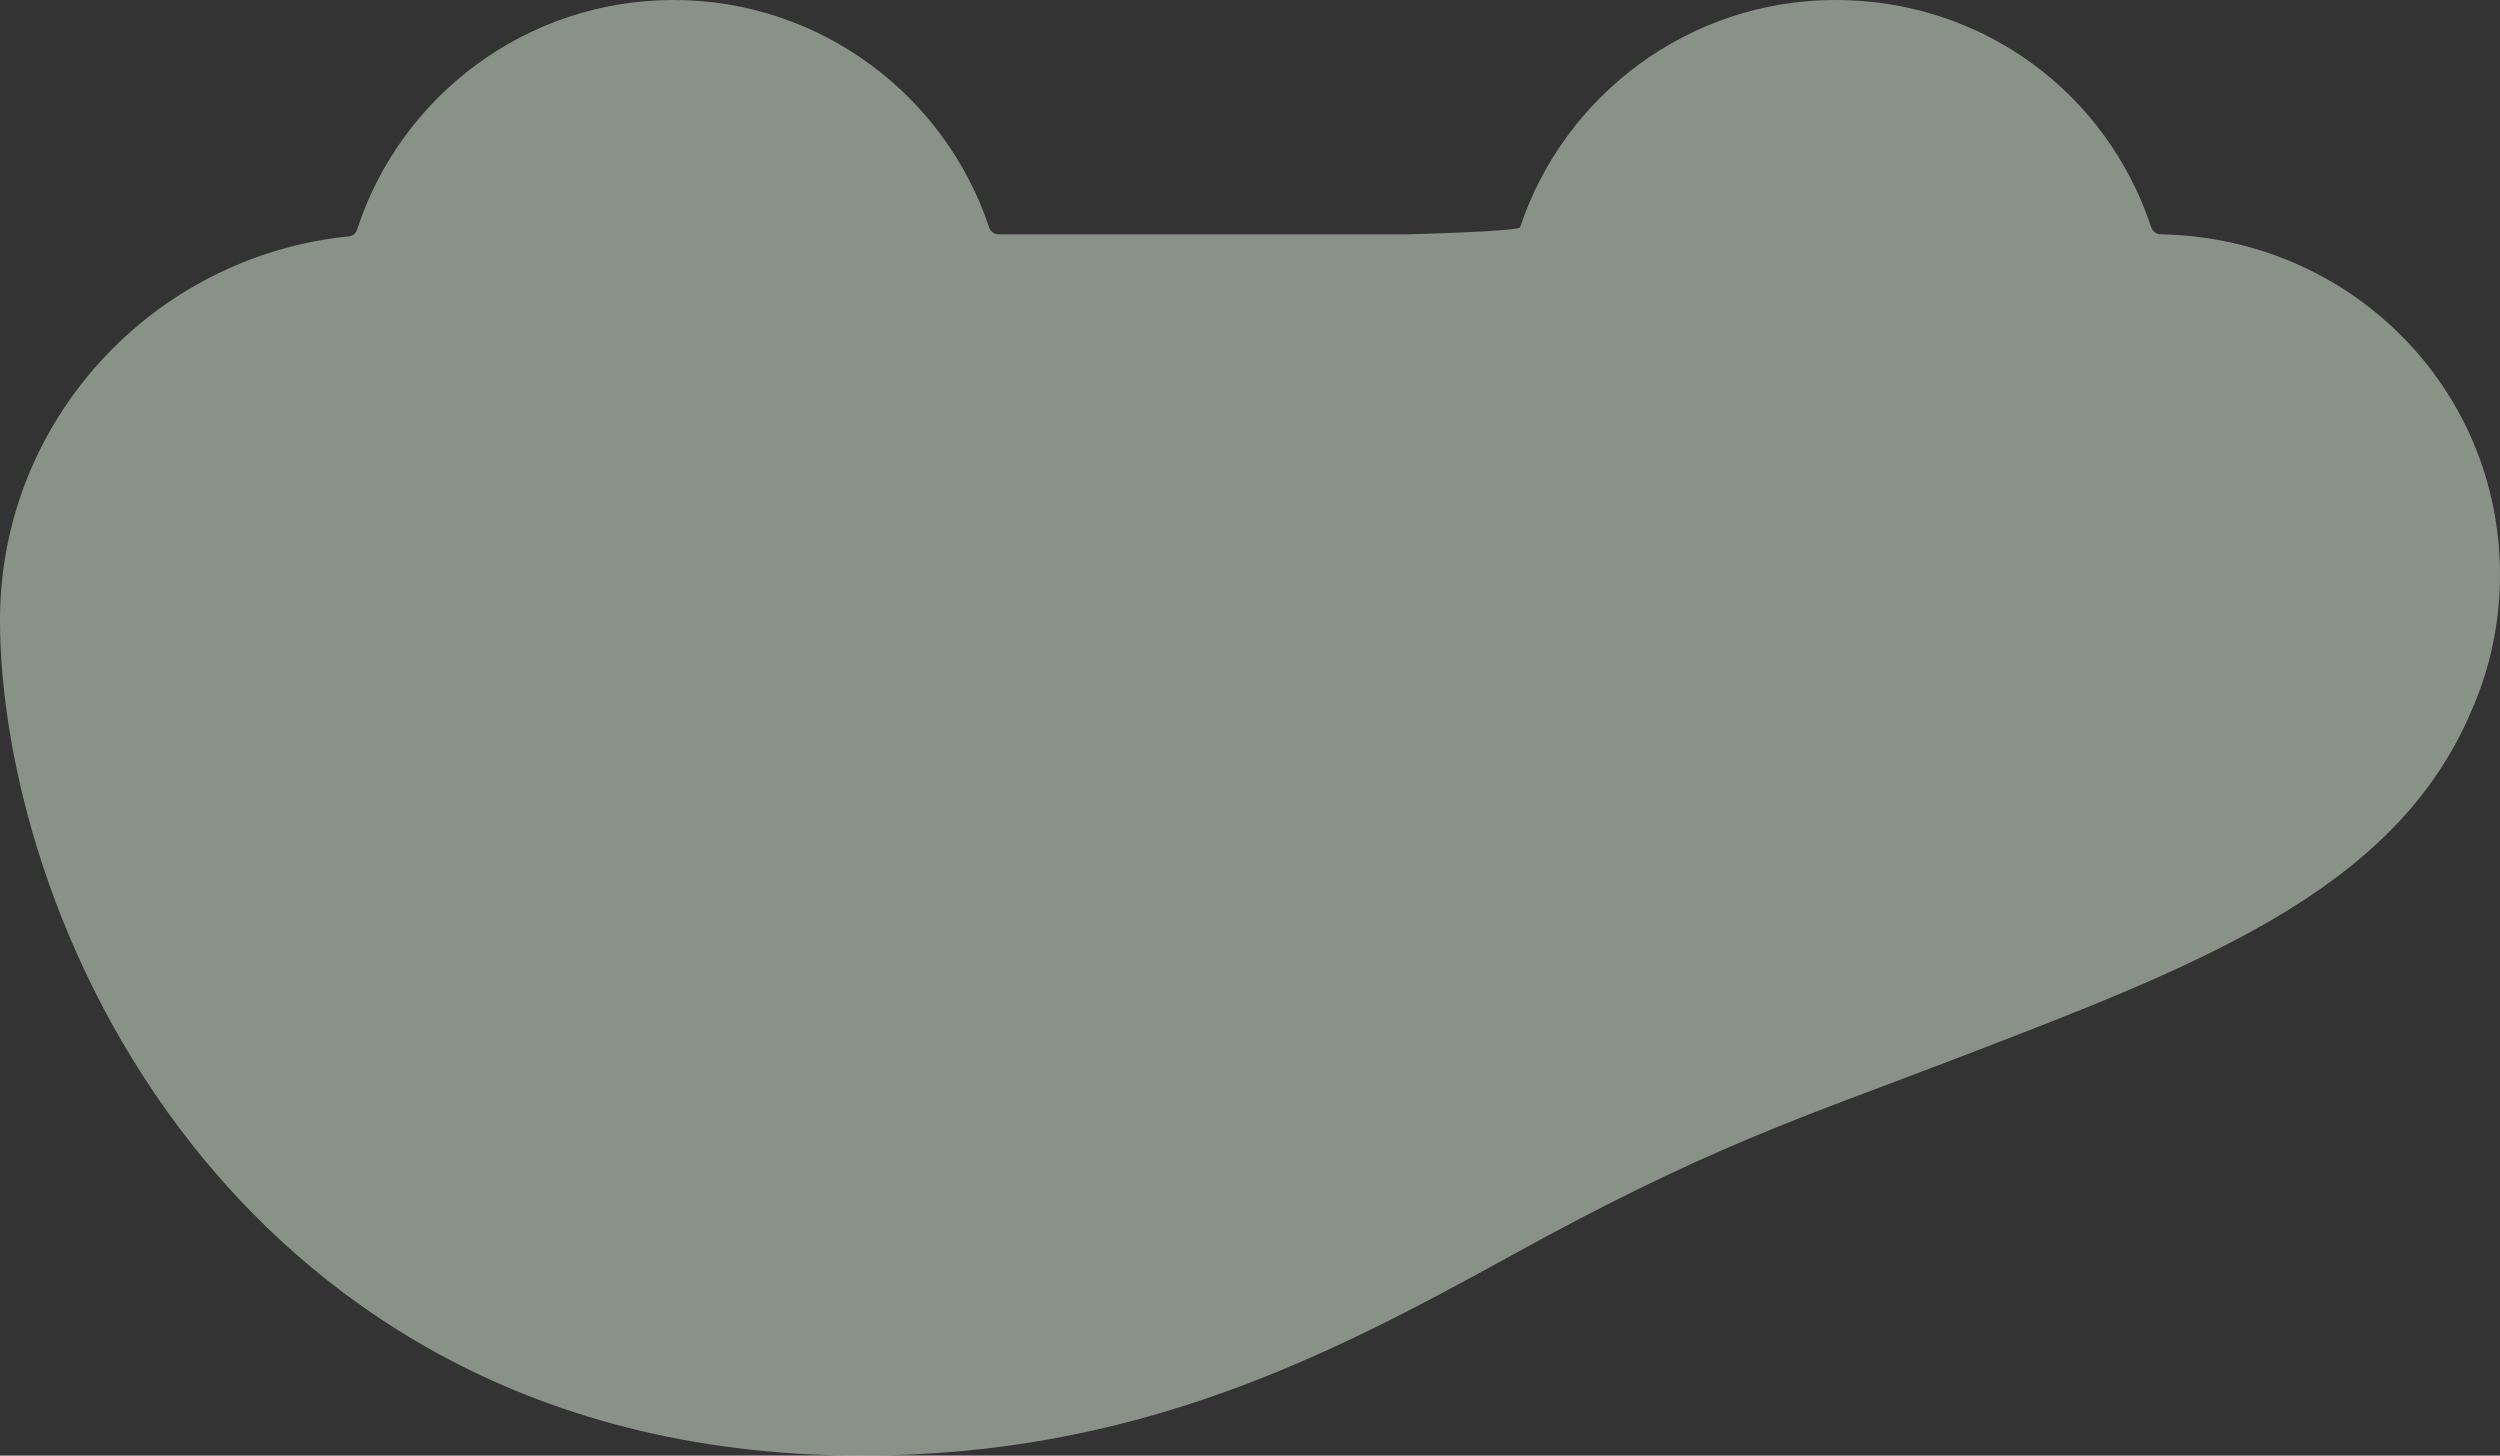
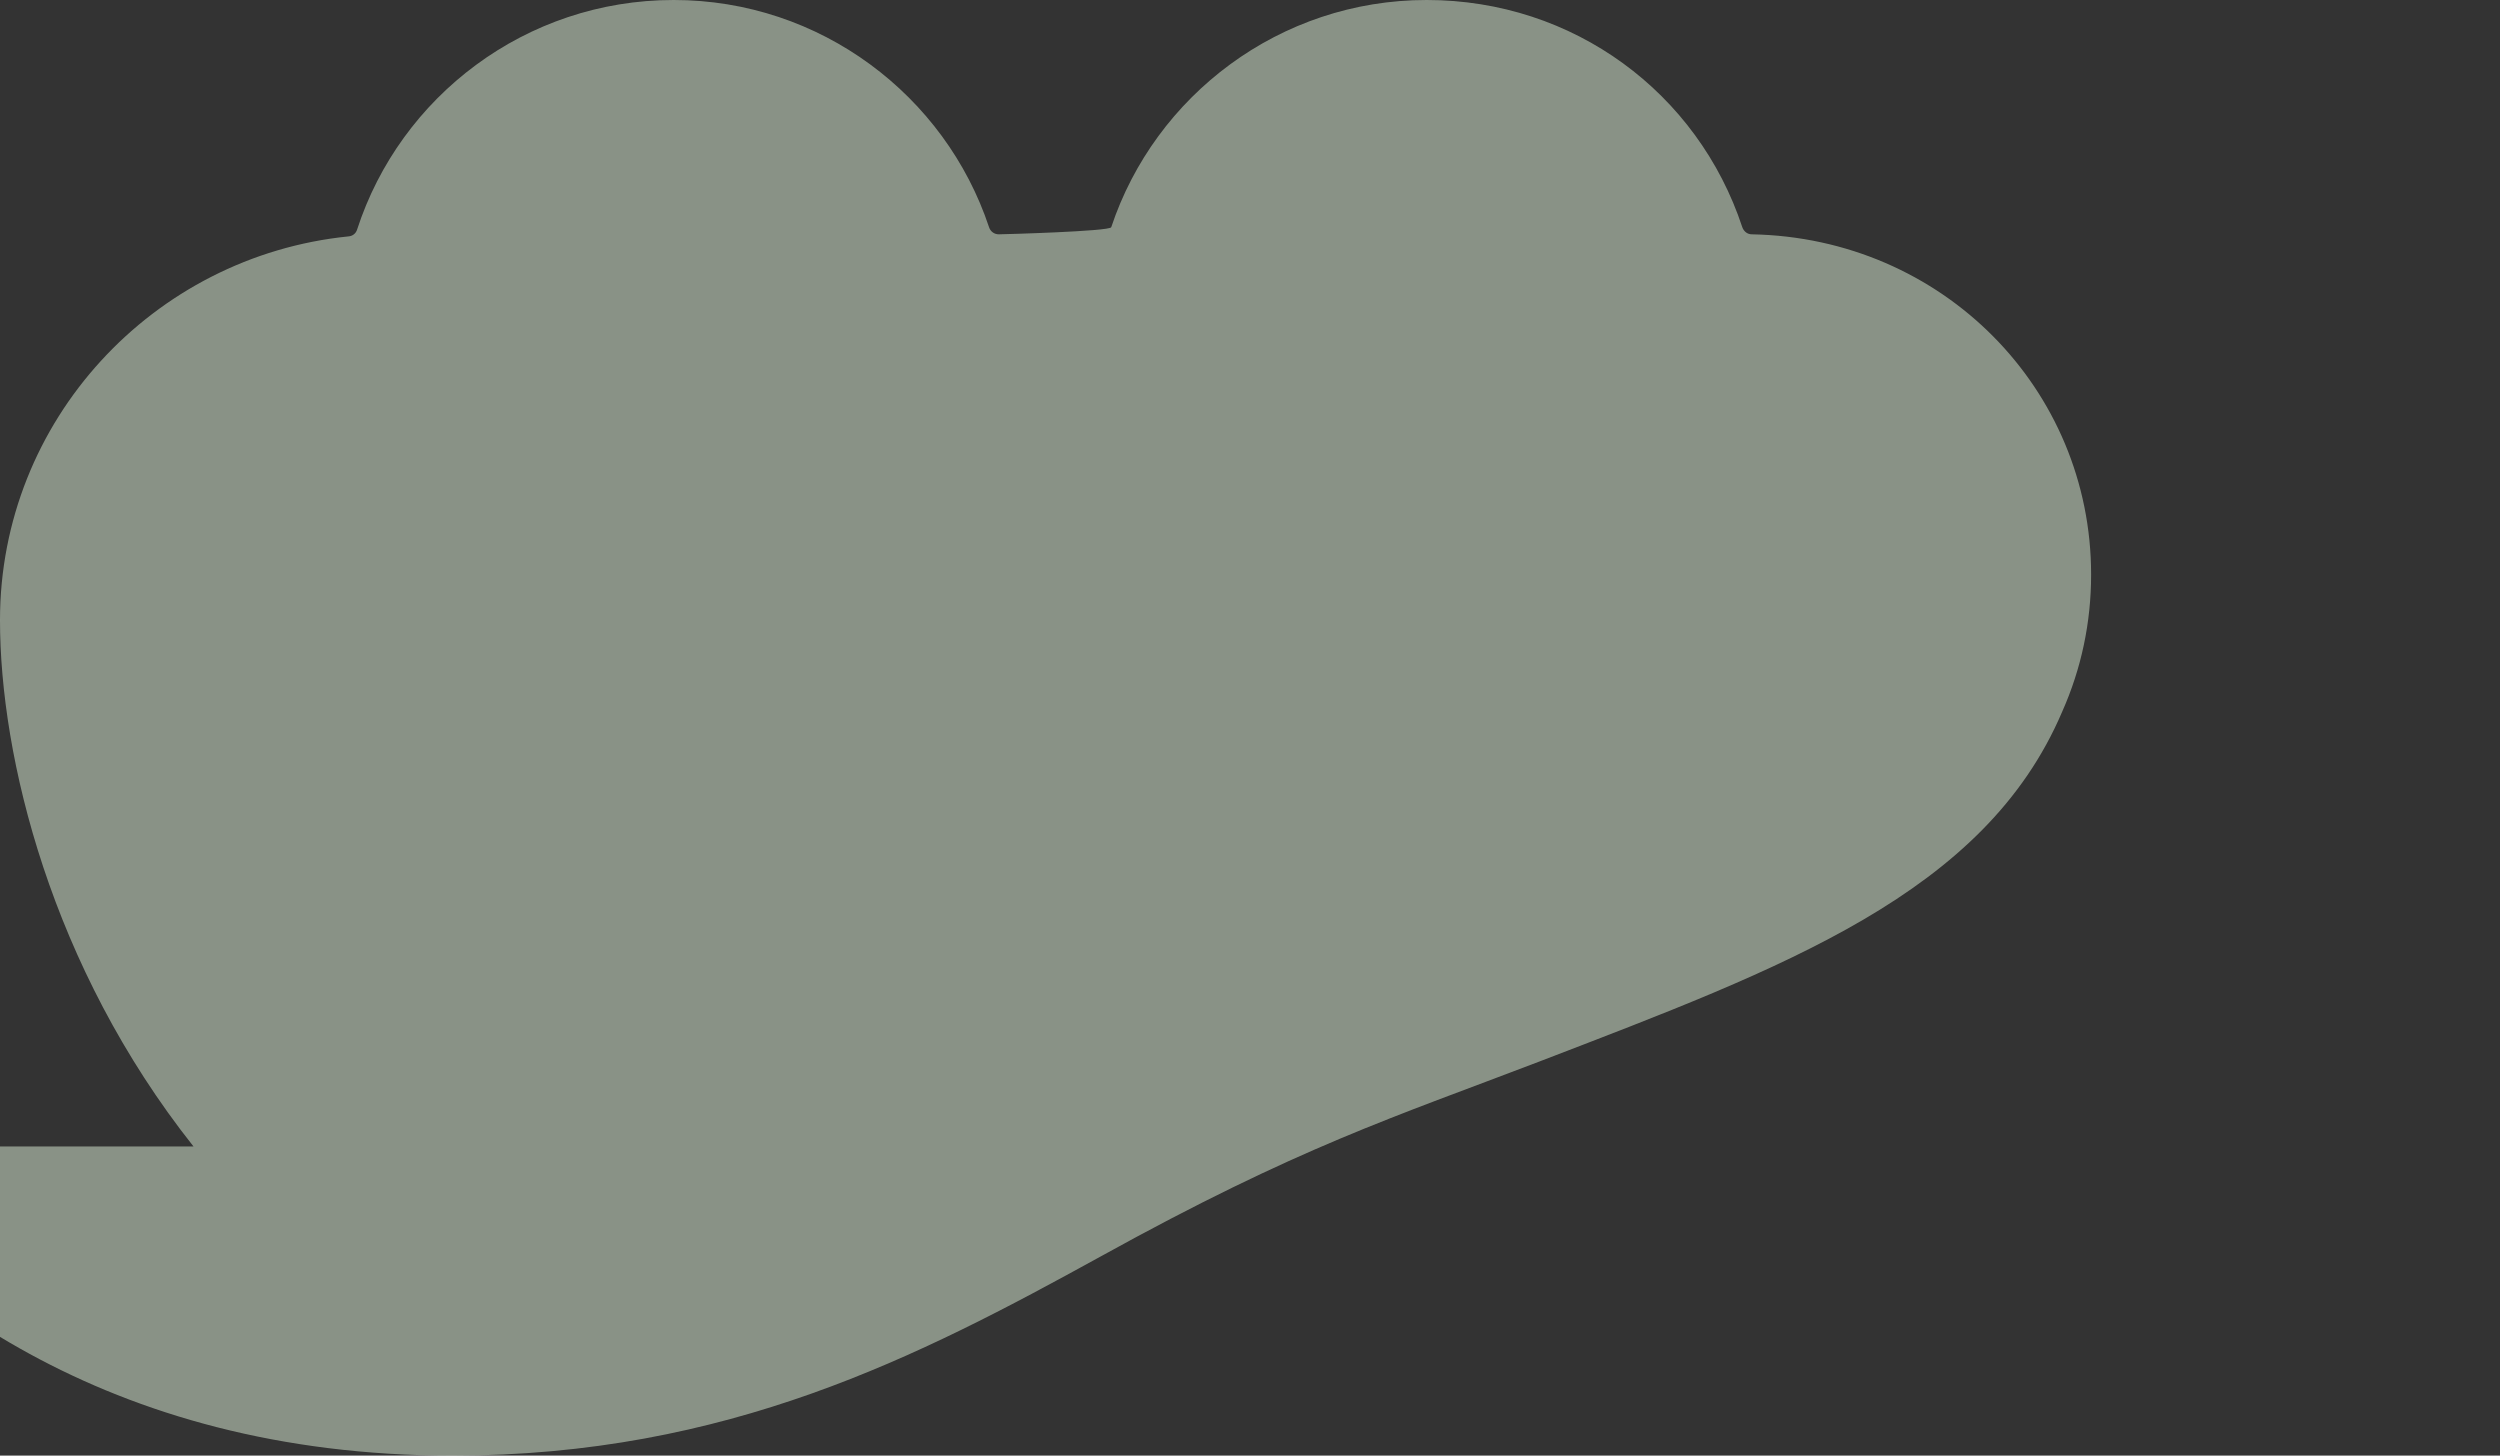
<svg xmlns="http://www.w3.org/2000/svg" height="492" width="845">
  <rect width="100%" height="100%" fill="#333333" stroke="none" />
-   <path d="m65.4 387.5c-48.2-60.8-65.4-131.7-65.4-177.9 0-67.4 51.7-123 117.8-129.7 1.4-.1 2.5-1 2.9-2.3 14.6-45 57-77.6 107-77.6 49.6 0 91.8 32.3 106.6 76.8.5 1.5 1.8 2.4 3.3 2.4h138.2c1.4 0 37.5-1 38-2.4 14.8-44.5 57-76.8 106.6-76.8 49.7 0 91.7 31.4 106.7 76.8.5 1.4 1.7 2.4 3.2 2.4 64.5 1.2 114.7 52.3 114.7 115 0 16.2-3.3 31.8-9.8 46.4-26.2 61.4-93.7 86.3-176.7 118.2-49.1 18.8-81.2 28.8-148.3 65.9-61.4 33.8-126.1 67.3-219 67.3-118 0-187.9-56.8-225.8-104.5z" fill="#e1f3db" opacity=".5" />
+   <path d="m65.4 387.5c-48.2-60.8-65.4-131.7-65.4-177.9 0-67.4 51.7-123 117.8-129.7 1.4-.1 2.5-1 2.9-2.3 14.6-45 57-77.6 107-77.6 49.6 0 91.8 32.3 106.6 76.8.5 1.5 1.8 2.4 3.3 2.4c1.4 0 37.5-1 38-2.4 14.8-44.5 57-76.8 106.6-76.8 49.7 0 91.7 31.4 106.7 76.8.5 1.4 1.7 2.4 3.2 2.4 64.5 1.2 114.7 52.3 114.7 115 0 16.2-3.3 31.8-9.8 46.4-26.2 61.4-93.7 86.3-176.7 118.2-49.1 18.8-81.2 28.8-148.3 65.9-61.4 33.8-126.1 67.3-219 67.3-118 0-187.9-56.8-225.8-104.5z" fill="#e1f3db" opacity=".5" />
</svg>